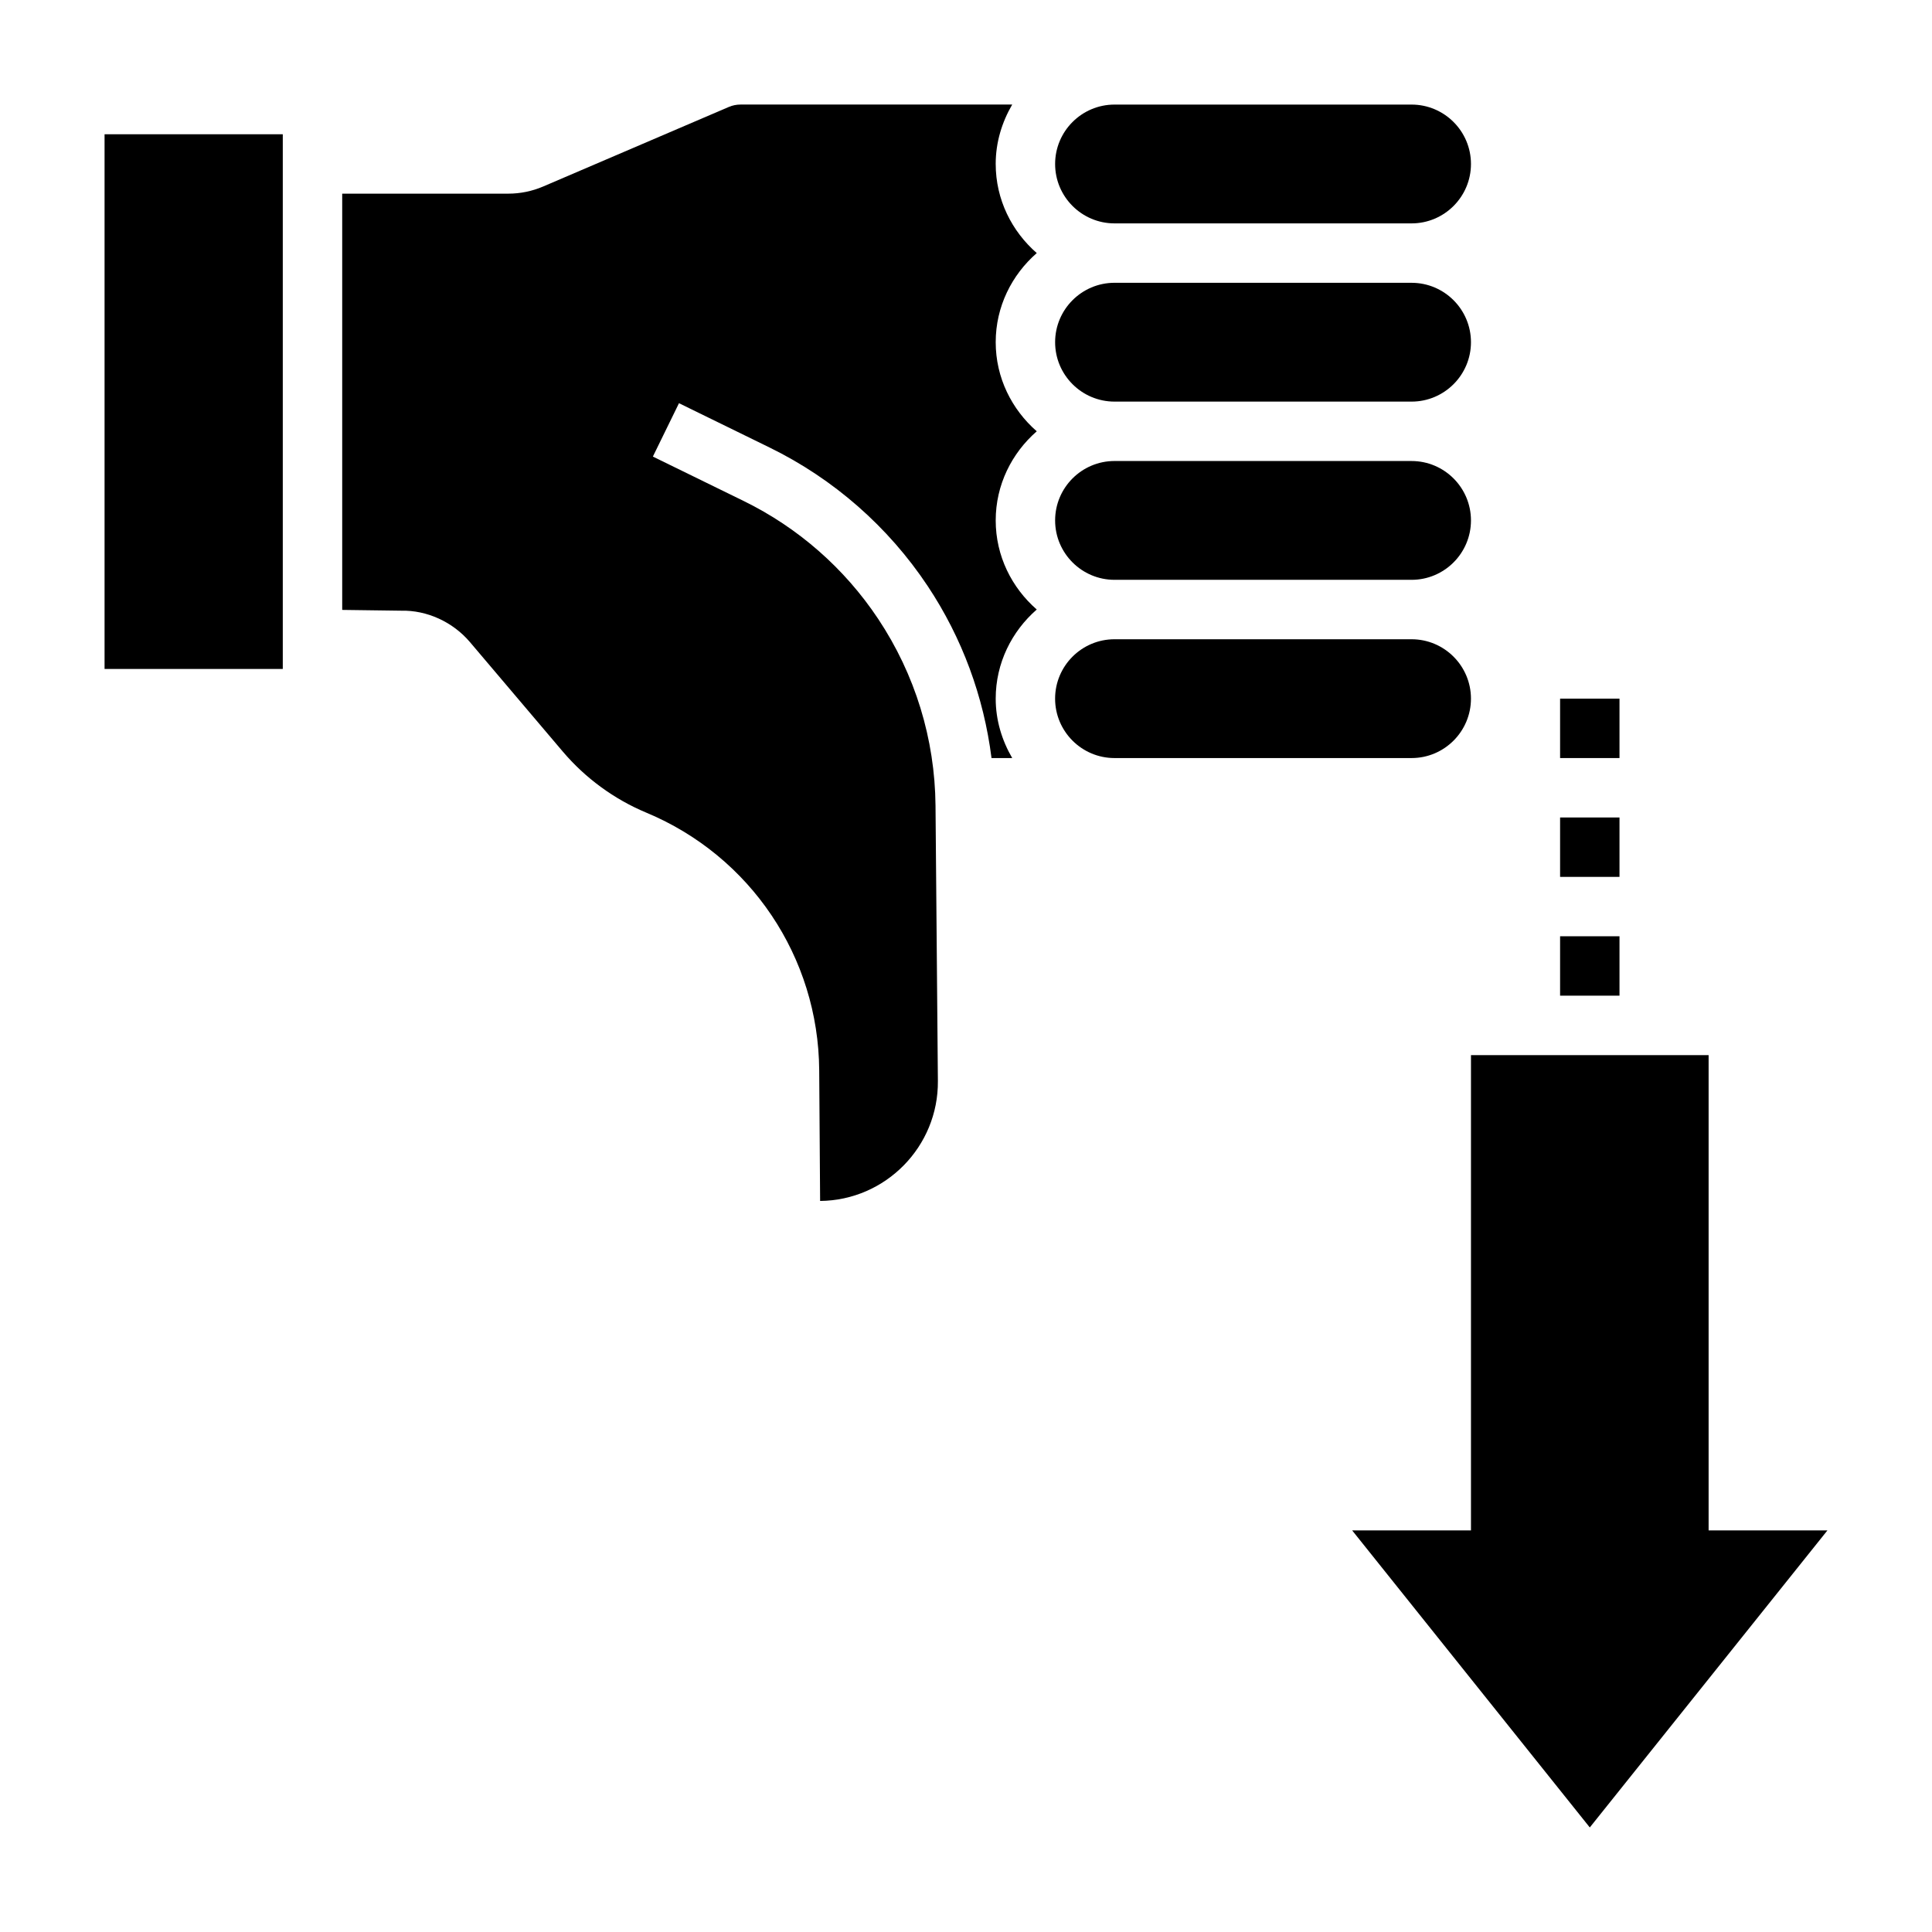
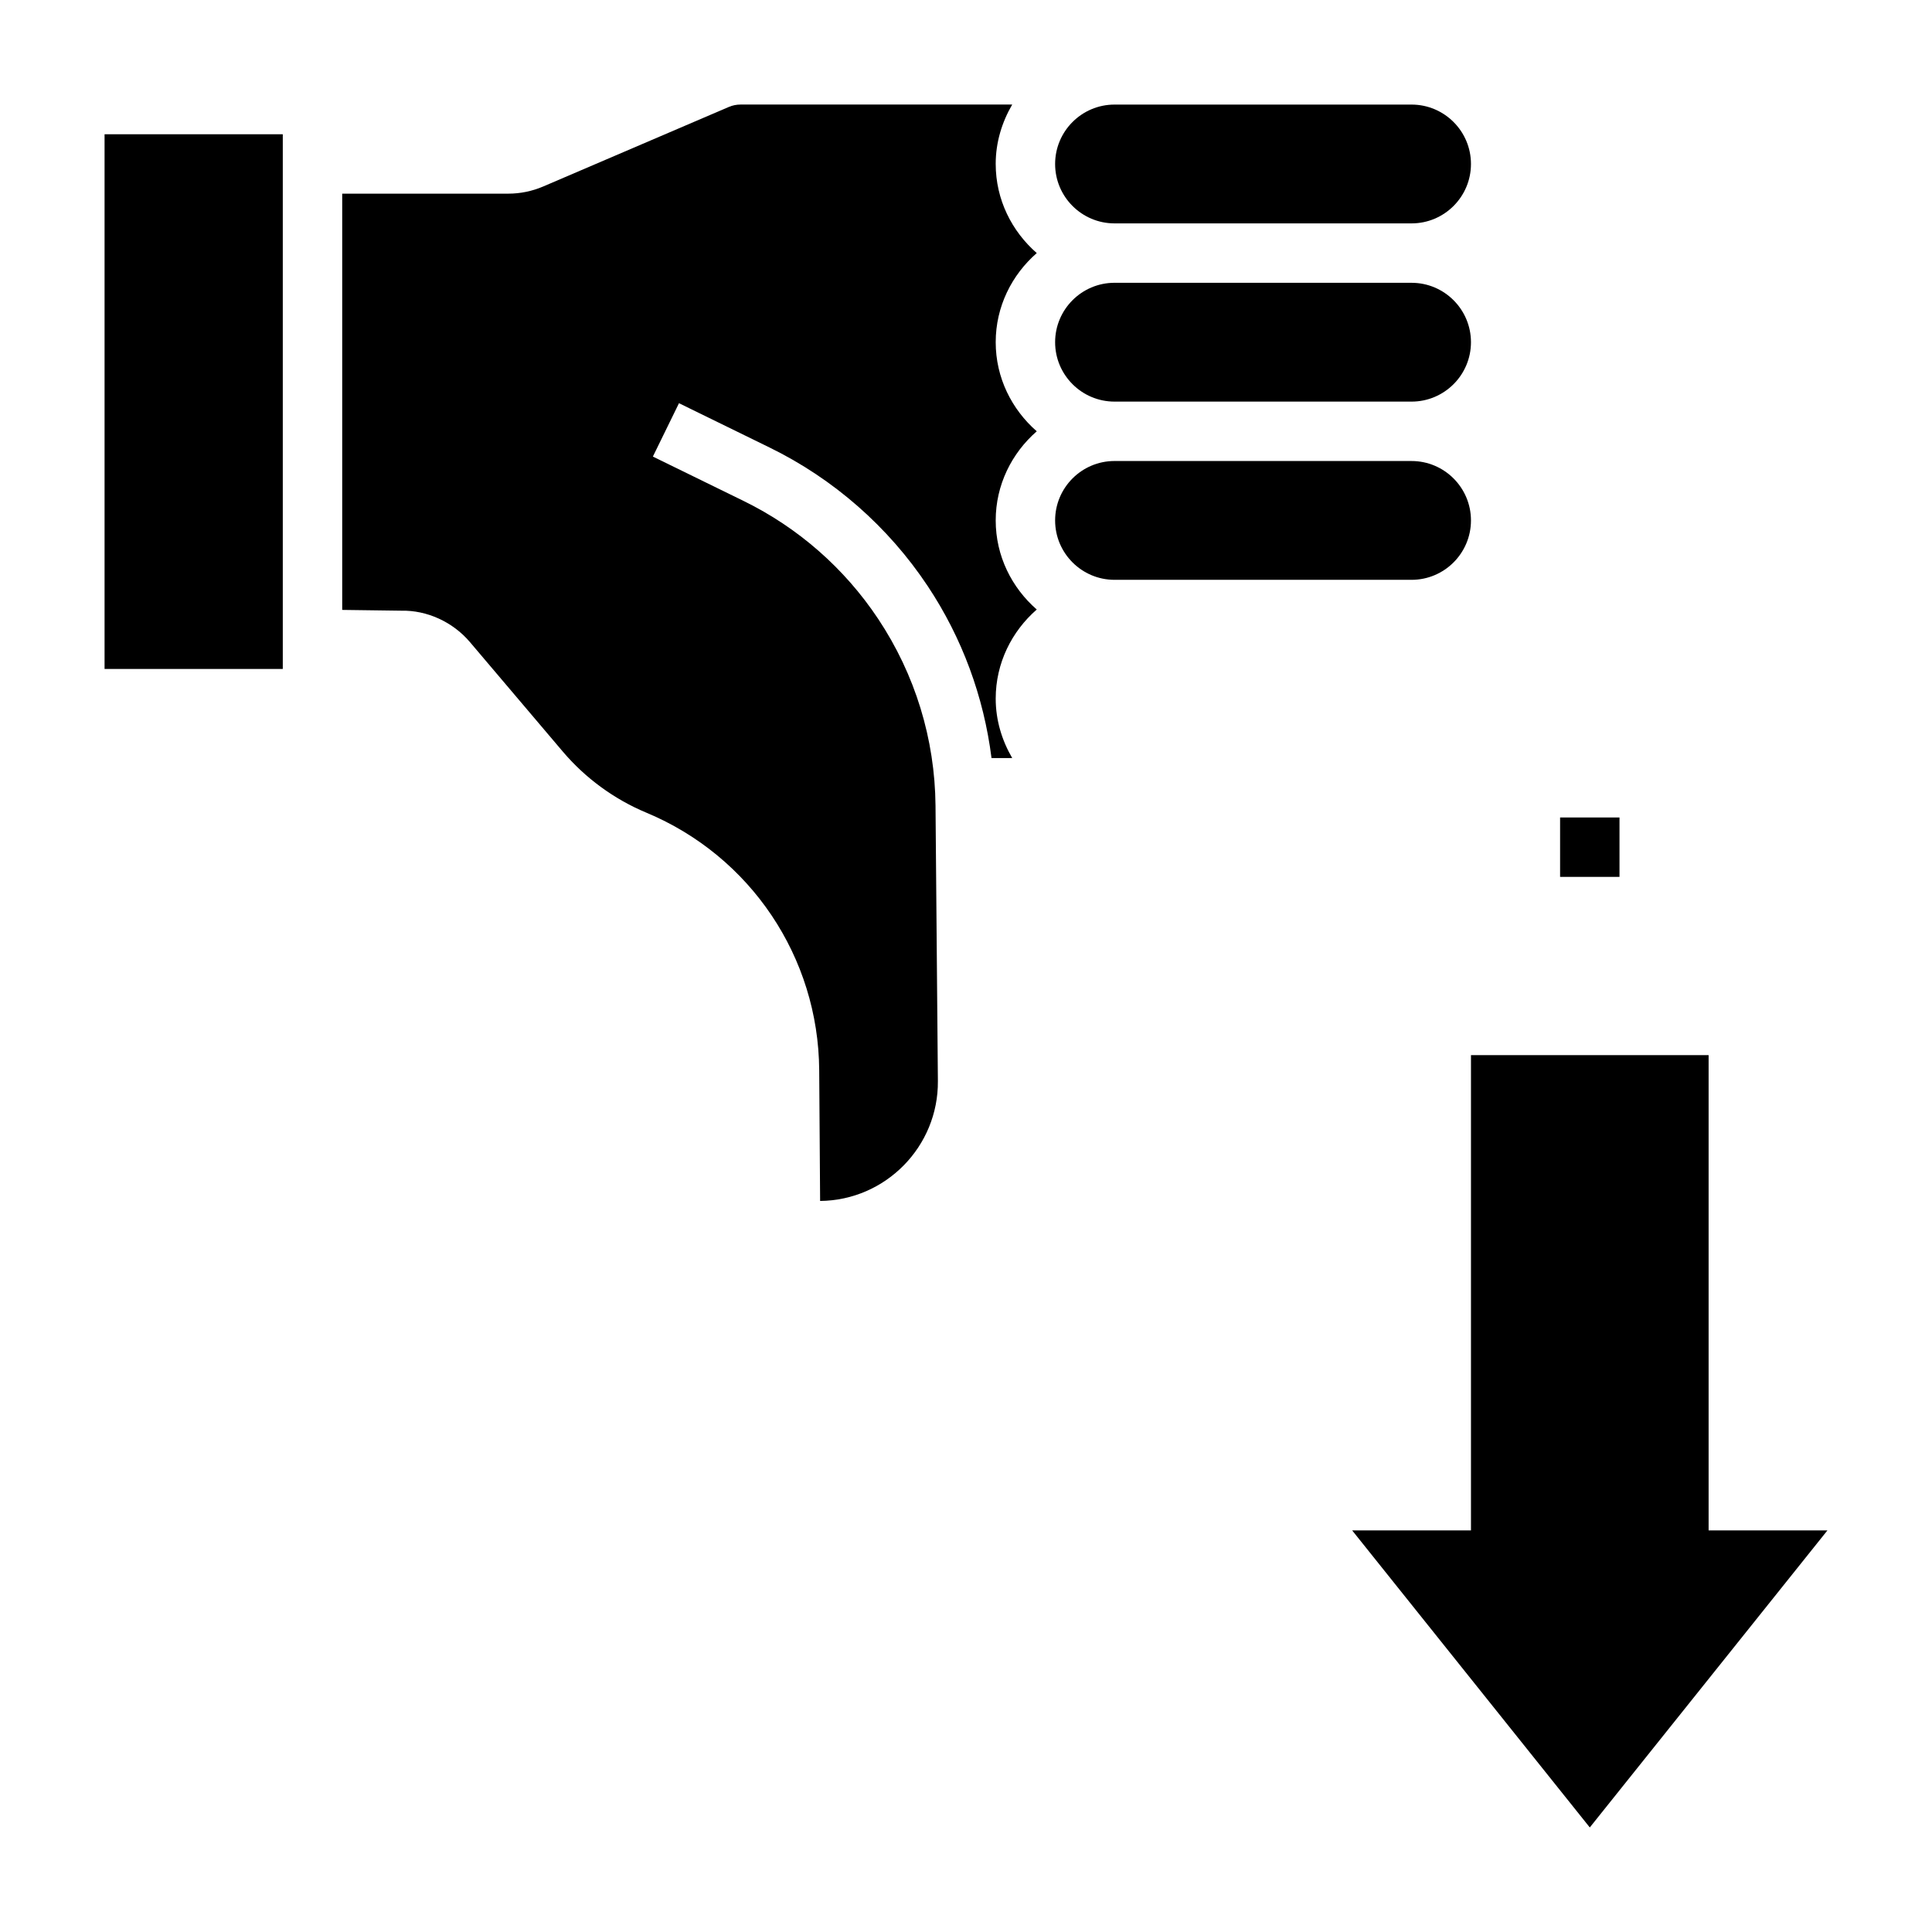
<svg xmlns="http://www.w3.org/2000/svg" fill="#000000" width="800px" height="800px" version="1.1" viewBox="144 144 512 512">
  <g>
    <path d="m171.71 179.58h47.23v141.7h-47.23z" />
    <path d="m407.87 187.45c0-5.762 1.668-11.09 4.375-15.742h-71.996c-1.07 0-2.117 0.211-3.109 0.637l-49.16 21.066c-2.953 1.266-6.086 1.91-9.289 1.91h-44.004v110.31l15.672 0.211c6.684-0.156 13.602 2.906 18.199 8.344l24.57 28.969c5.984 7.055 13.641 12.66 22.168 16.215 27.621 11.523 45.594 38.305 45.801 68.227l0.242 34.668c17.352-0.164 31.355-14.414 31.211-31.773l-0.629-72.988c-0.156-17.664-5.406-34.77-15.191-49.484-8.902-13.391-21.238-24.207-35.684-31.27l-24.027-11.754 6.918-14.145 24.027 11.754c16.949 8.297 31.434 20.988 41.879 36.699 9.156 13.77 14.863 29.34 16.918 45.586h5.481c-2.703-4.652-4.371-9.98-4.371-15.746 0-9.445 4.266-17.84 10.879-23.617-6.613-5.773-10.879-14.168-10.879-23.613 0-9.445 4.266-17.84 10.879-23.617-6.613-5.777-10.879-14.168-10.879-23.613s4.266-17.84 10.879-23.617c-6.613-5.777-10.879-14.172-10.879-23.617z" />
    <path d="m439.36 203.2h78.719c8.684 0 15.742-7.062 15.742-15.742 0-8.684-7.062-15.742-15.742-15.742h-78.719c-8.684 0-15.742 7.062-15.742 15.742-0.004 8.68 7.059 15.742 15.742 15.742z" />
    <path d="m439.36 250.43h78.719c8.684 0 15.742-7.062 15.742-15.742 0-8.684-7.062-15.742-15.742-15.742l-78.719-0.004c-8.684 0-15.742 7.062-15.742 15.742-0.004 8.684 7.059 15.746 15.742 15.746z" />
-     <path d="m533.82 329.15c0-8.684-7.062-15.742-15.742-15.742h-78.723c-8.684 0-15.742 7.062-15.742 15.742 0 8.684 7.062 15.742 15.742 15.742h78.719c8.684 0.004 15.746-7.059 15.746-15.742z" />
    <path d="m439.36 297.66h78.719c8.684 0 15.742-7.062 15.742-15.742 0-8.684-7.062-15.742-15.742-15.742l-78.719-0.004c-8.684 0-15.742 7.062-15.742 15.742-0.004 8.684 7.059 15.746 15.742 15.746z" />
    <path d="m596.8 549.57v-125.95h-62.977v125.95h-31.488l62.977 78.723 62.977-78.723z" />
-     <path d="m557.44 392.12h15.742v15.742h-15.742z" />
    <path d="m557.44 360.64h15.742v15.742h-15.742z" />
-     <path d="m557.44 329.15h15.742v15.742h-15.742z" />
  </g>
</svg>